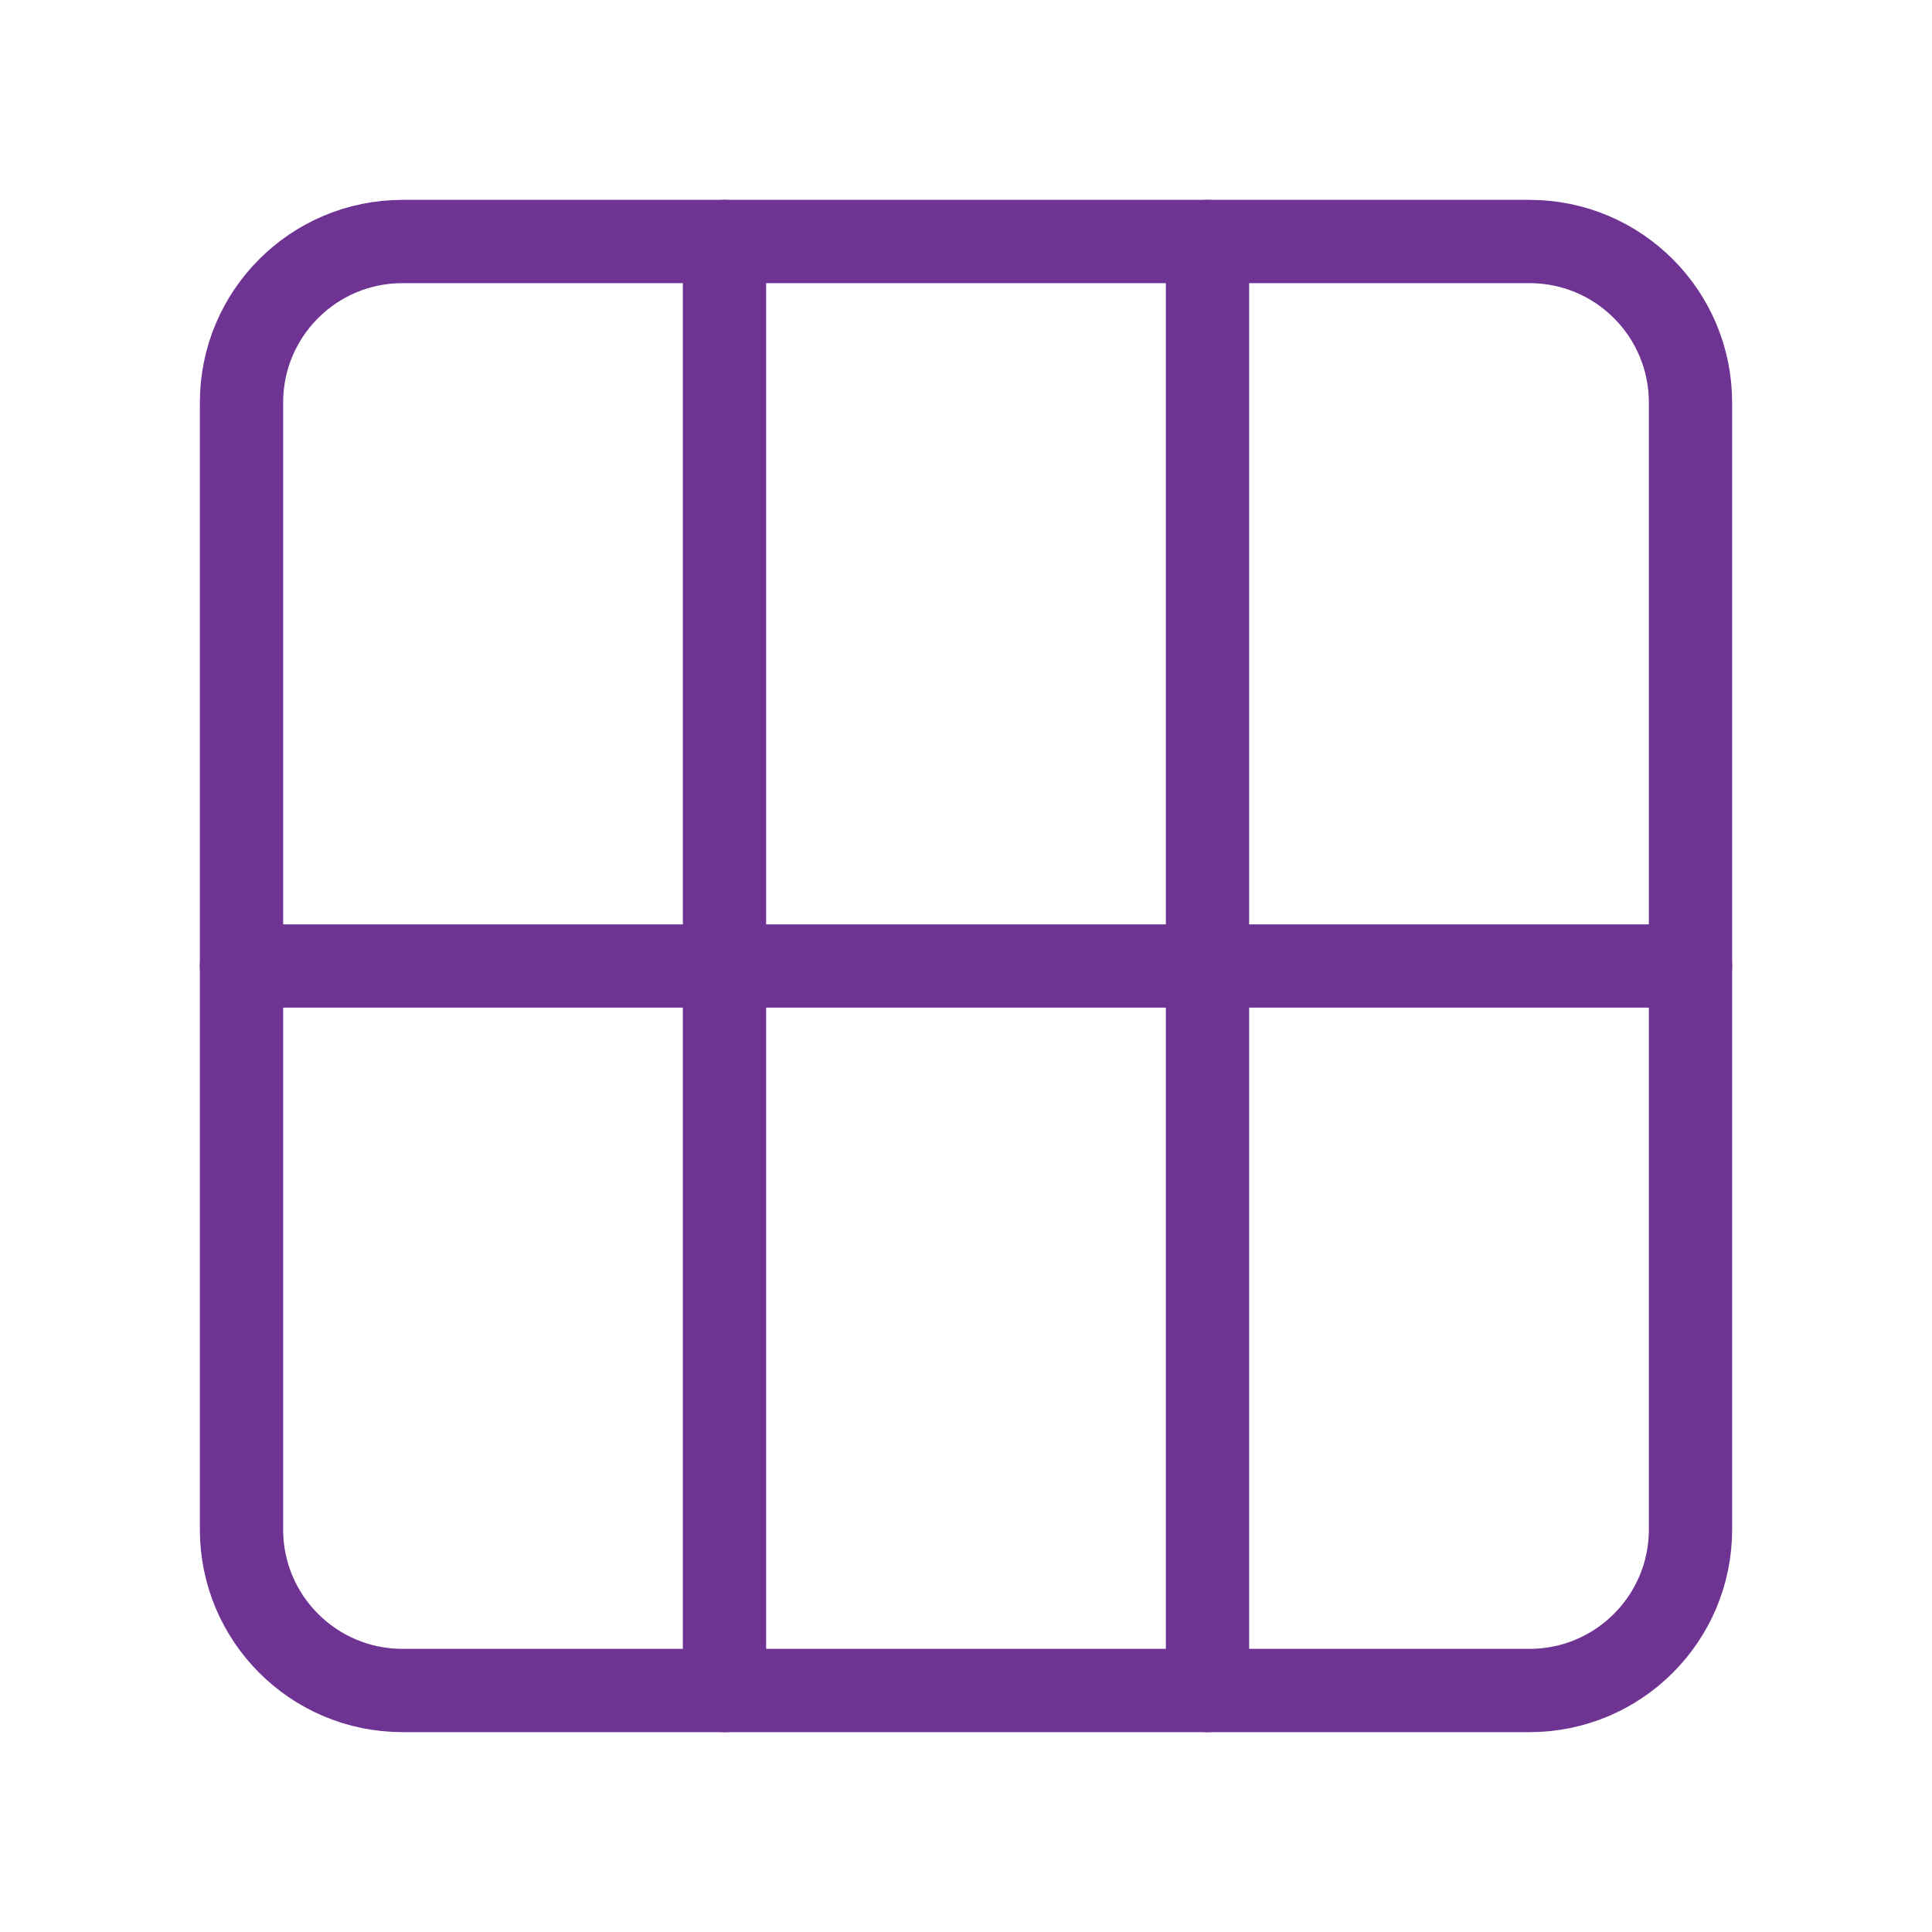
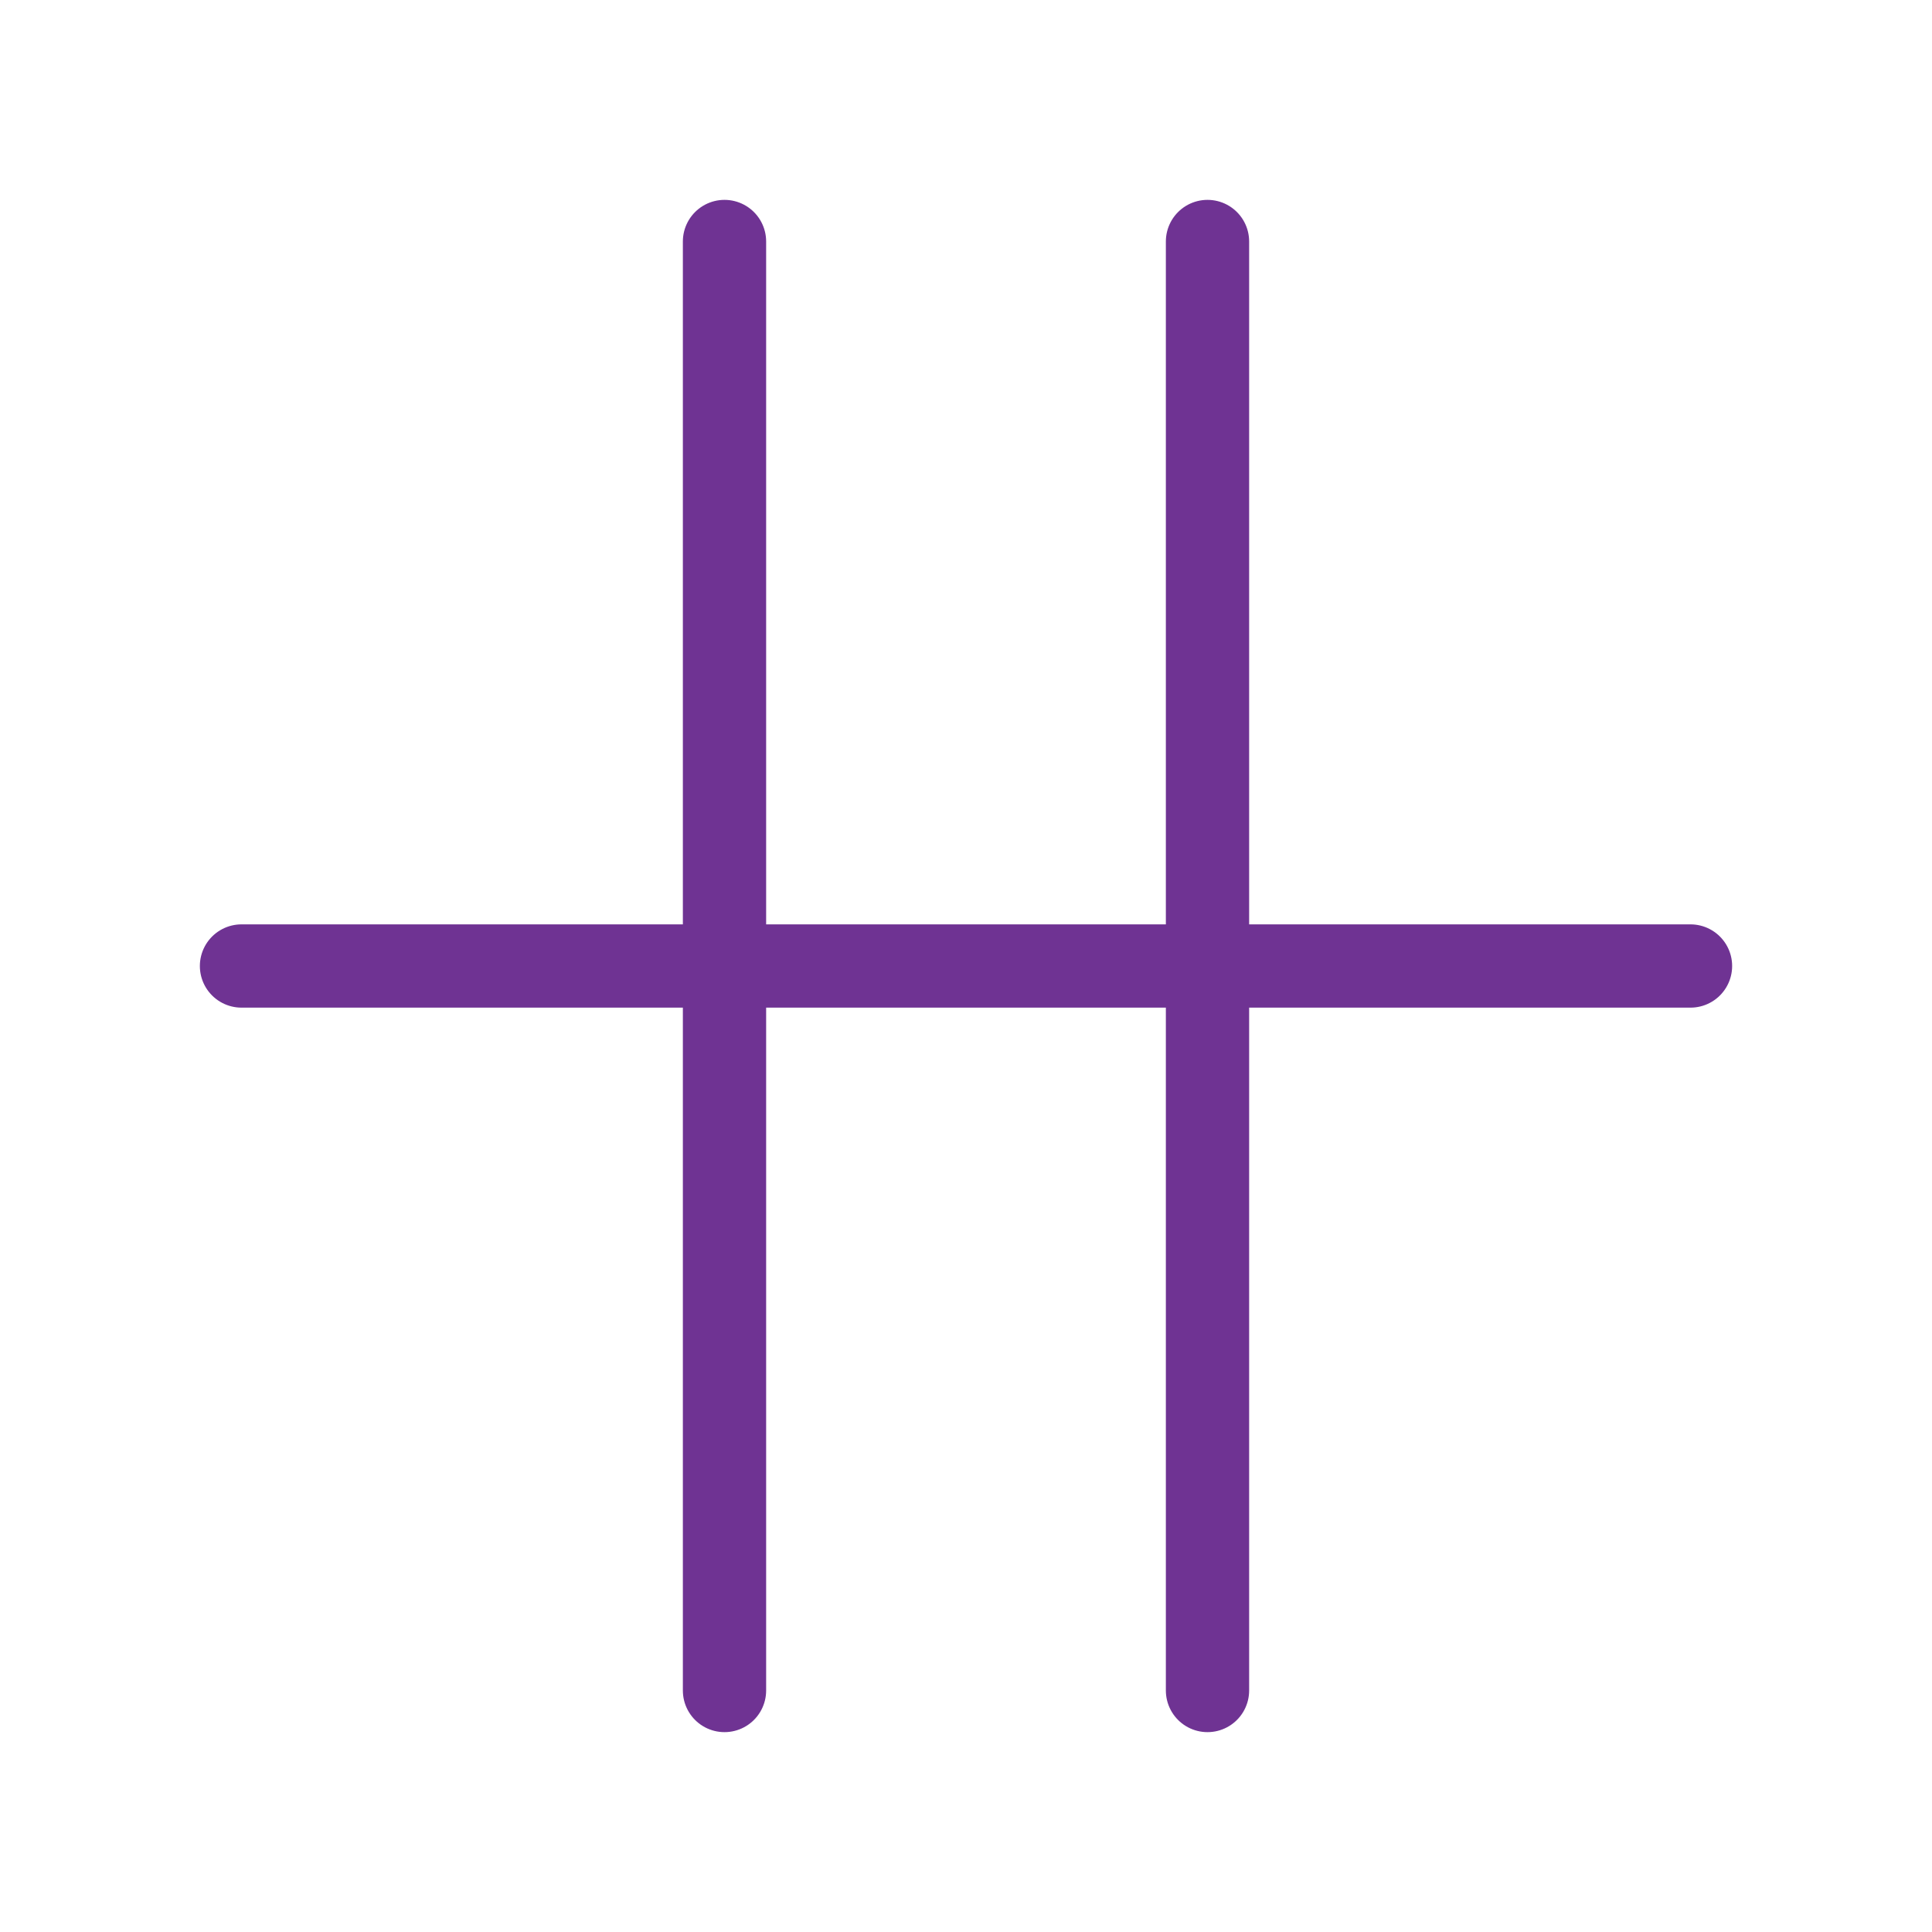
<svg xmlns="http://www.w3.org/2000/svg" width="58" height="58" viewBox="0 0 58 58" fill="none">
  <path d="M36.25 7.25V50.75M7.25 29H50.75M21.75 7.25V50.75" stroke="#6F3393" stroke-width="2.5" stroke-linecap="round" stroke-linejoin="round" />
-   <path d="M45.917 7.25H12.083C9.414 7.25 7.25 9.414 7.25 12.083V45.917C7.25 48.586 9.414 50.75 12.083 50.75H45.917C48.586 50.75 50.75 48.586 50.75 45.917V12.083C50.75 9.414 48.586 7.25 45.917 7.25Z" stroke="#6F3393" stroke-width="2.5" stroke-linecap="round" stroke-linejoin="round" />
</svg>